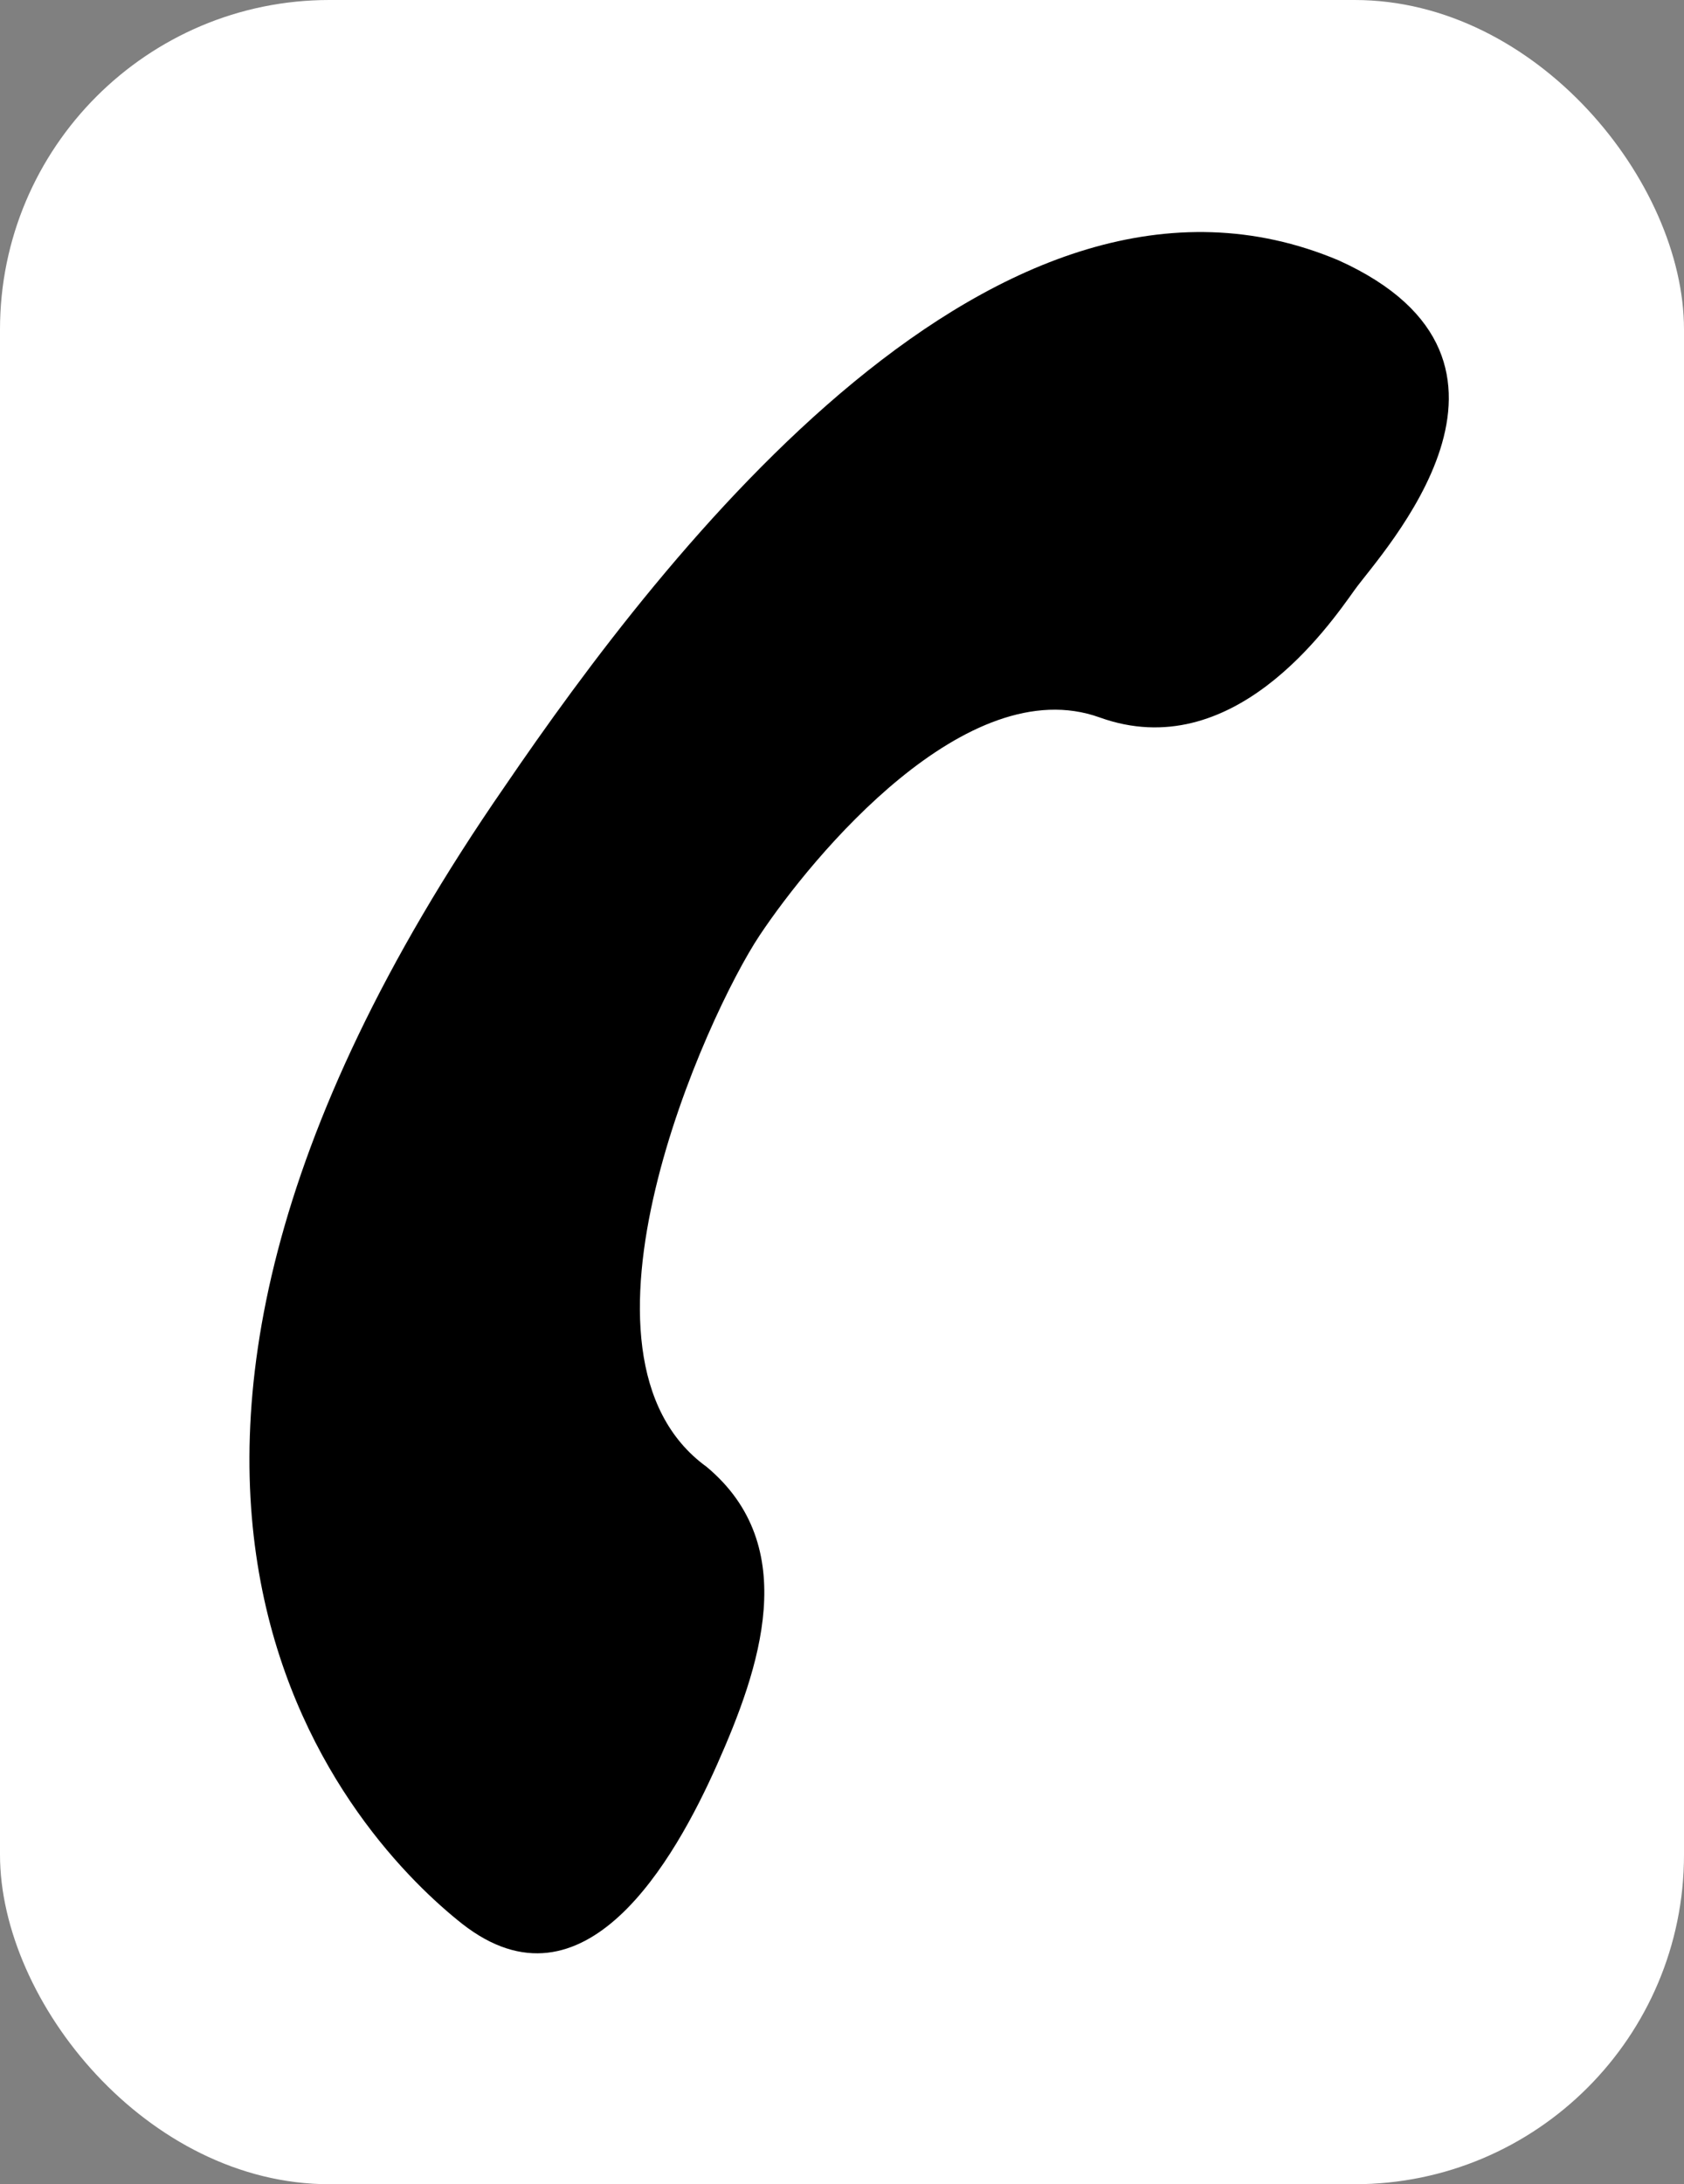
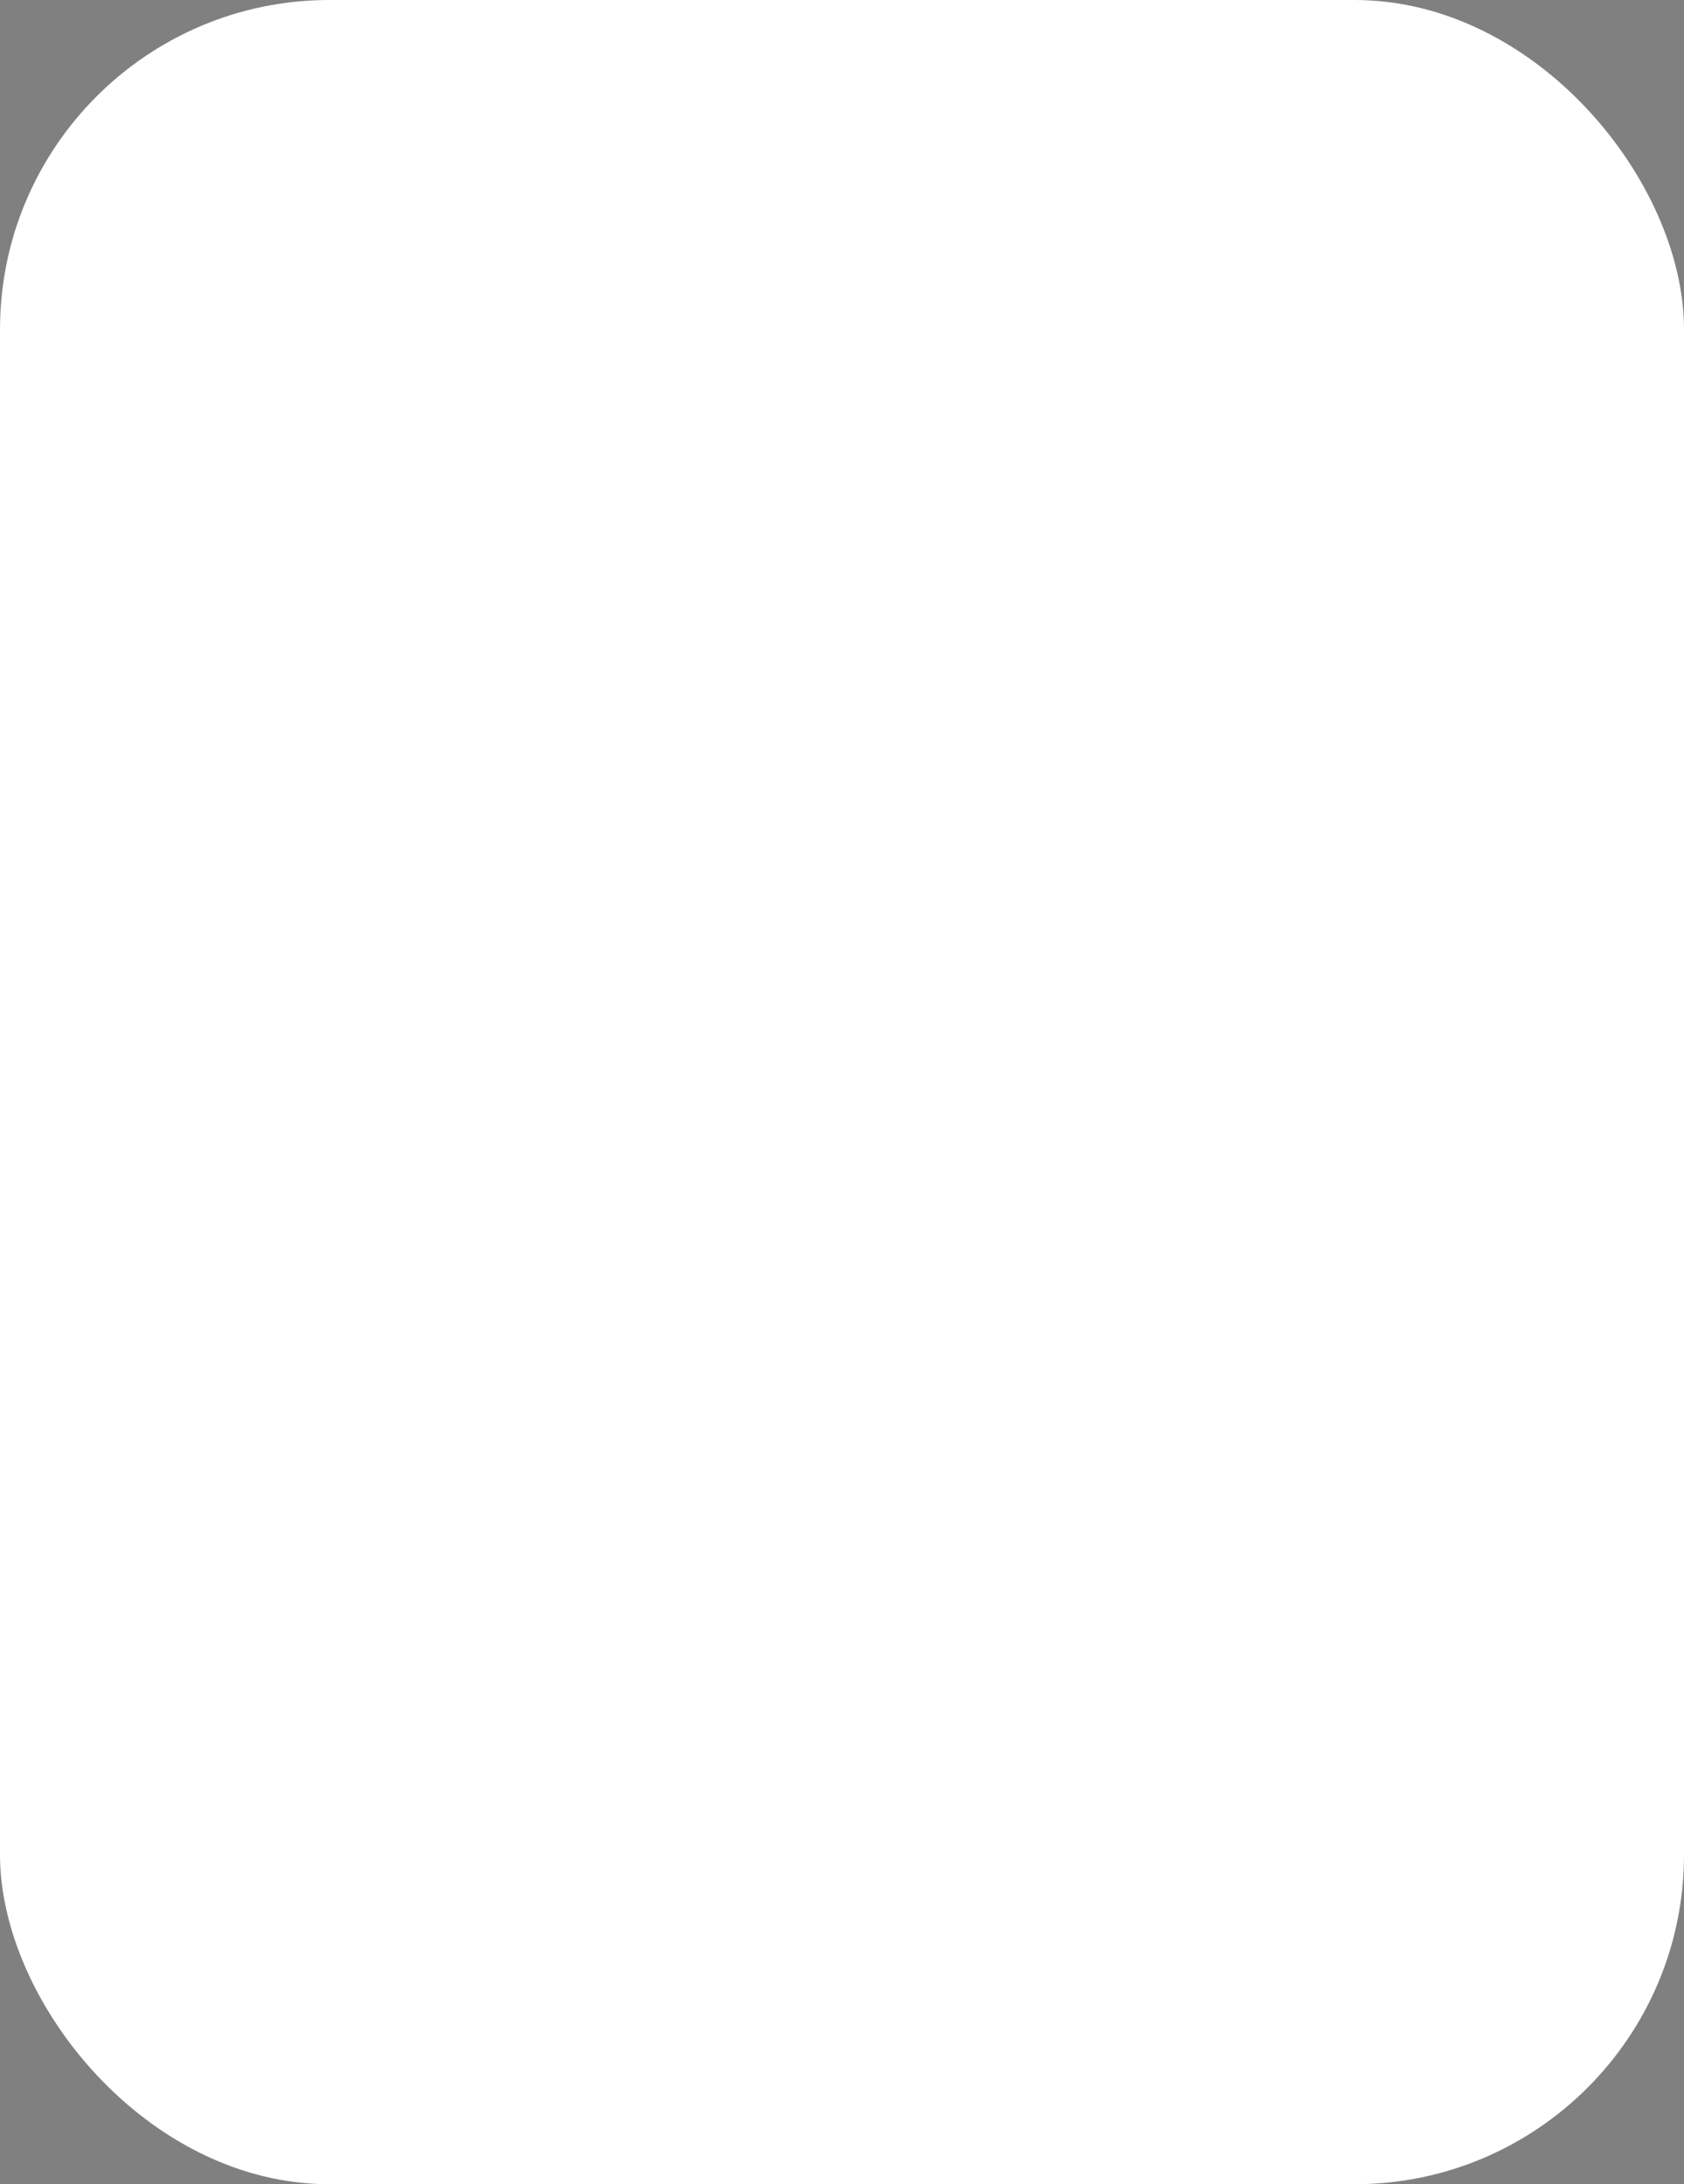
<svg xmlns="http://www.w3.org/2000/svg" id="AW" viewBox="0 0 31.7 41.1">
  <rect x="0" y="0" width="31.7" height="41.1" fill="#808080" stroke="none" />
  <defs>
    <style>
      .cls-1, .cls-2 {
        stroke-width: 0px;
      }

      .cls-2 {
        fill: #fff;
      }
    </style>
  </defs>
  <rect class="cls-2" width="31.7" height="41.1" rx="6.2" ry="6.2" />
-   <path class="cls-1" d="M9.5,14.8c3-4.4,9.3-12.6,15.7-9.9,4.2,1.9.8,5.5.3,6.2s-2.3,3.3-4.8,2.4c-2.5-.9-5.4,2.6-6.4,4.1-1,1.5-3.9,7.9-1,10,1.8,1.5,1,3.8.2,5.6s-2.5,4.8-4.8,3c-1.9-1.5-8.4-8.1.8-21.4Z" />
</svg>